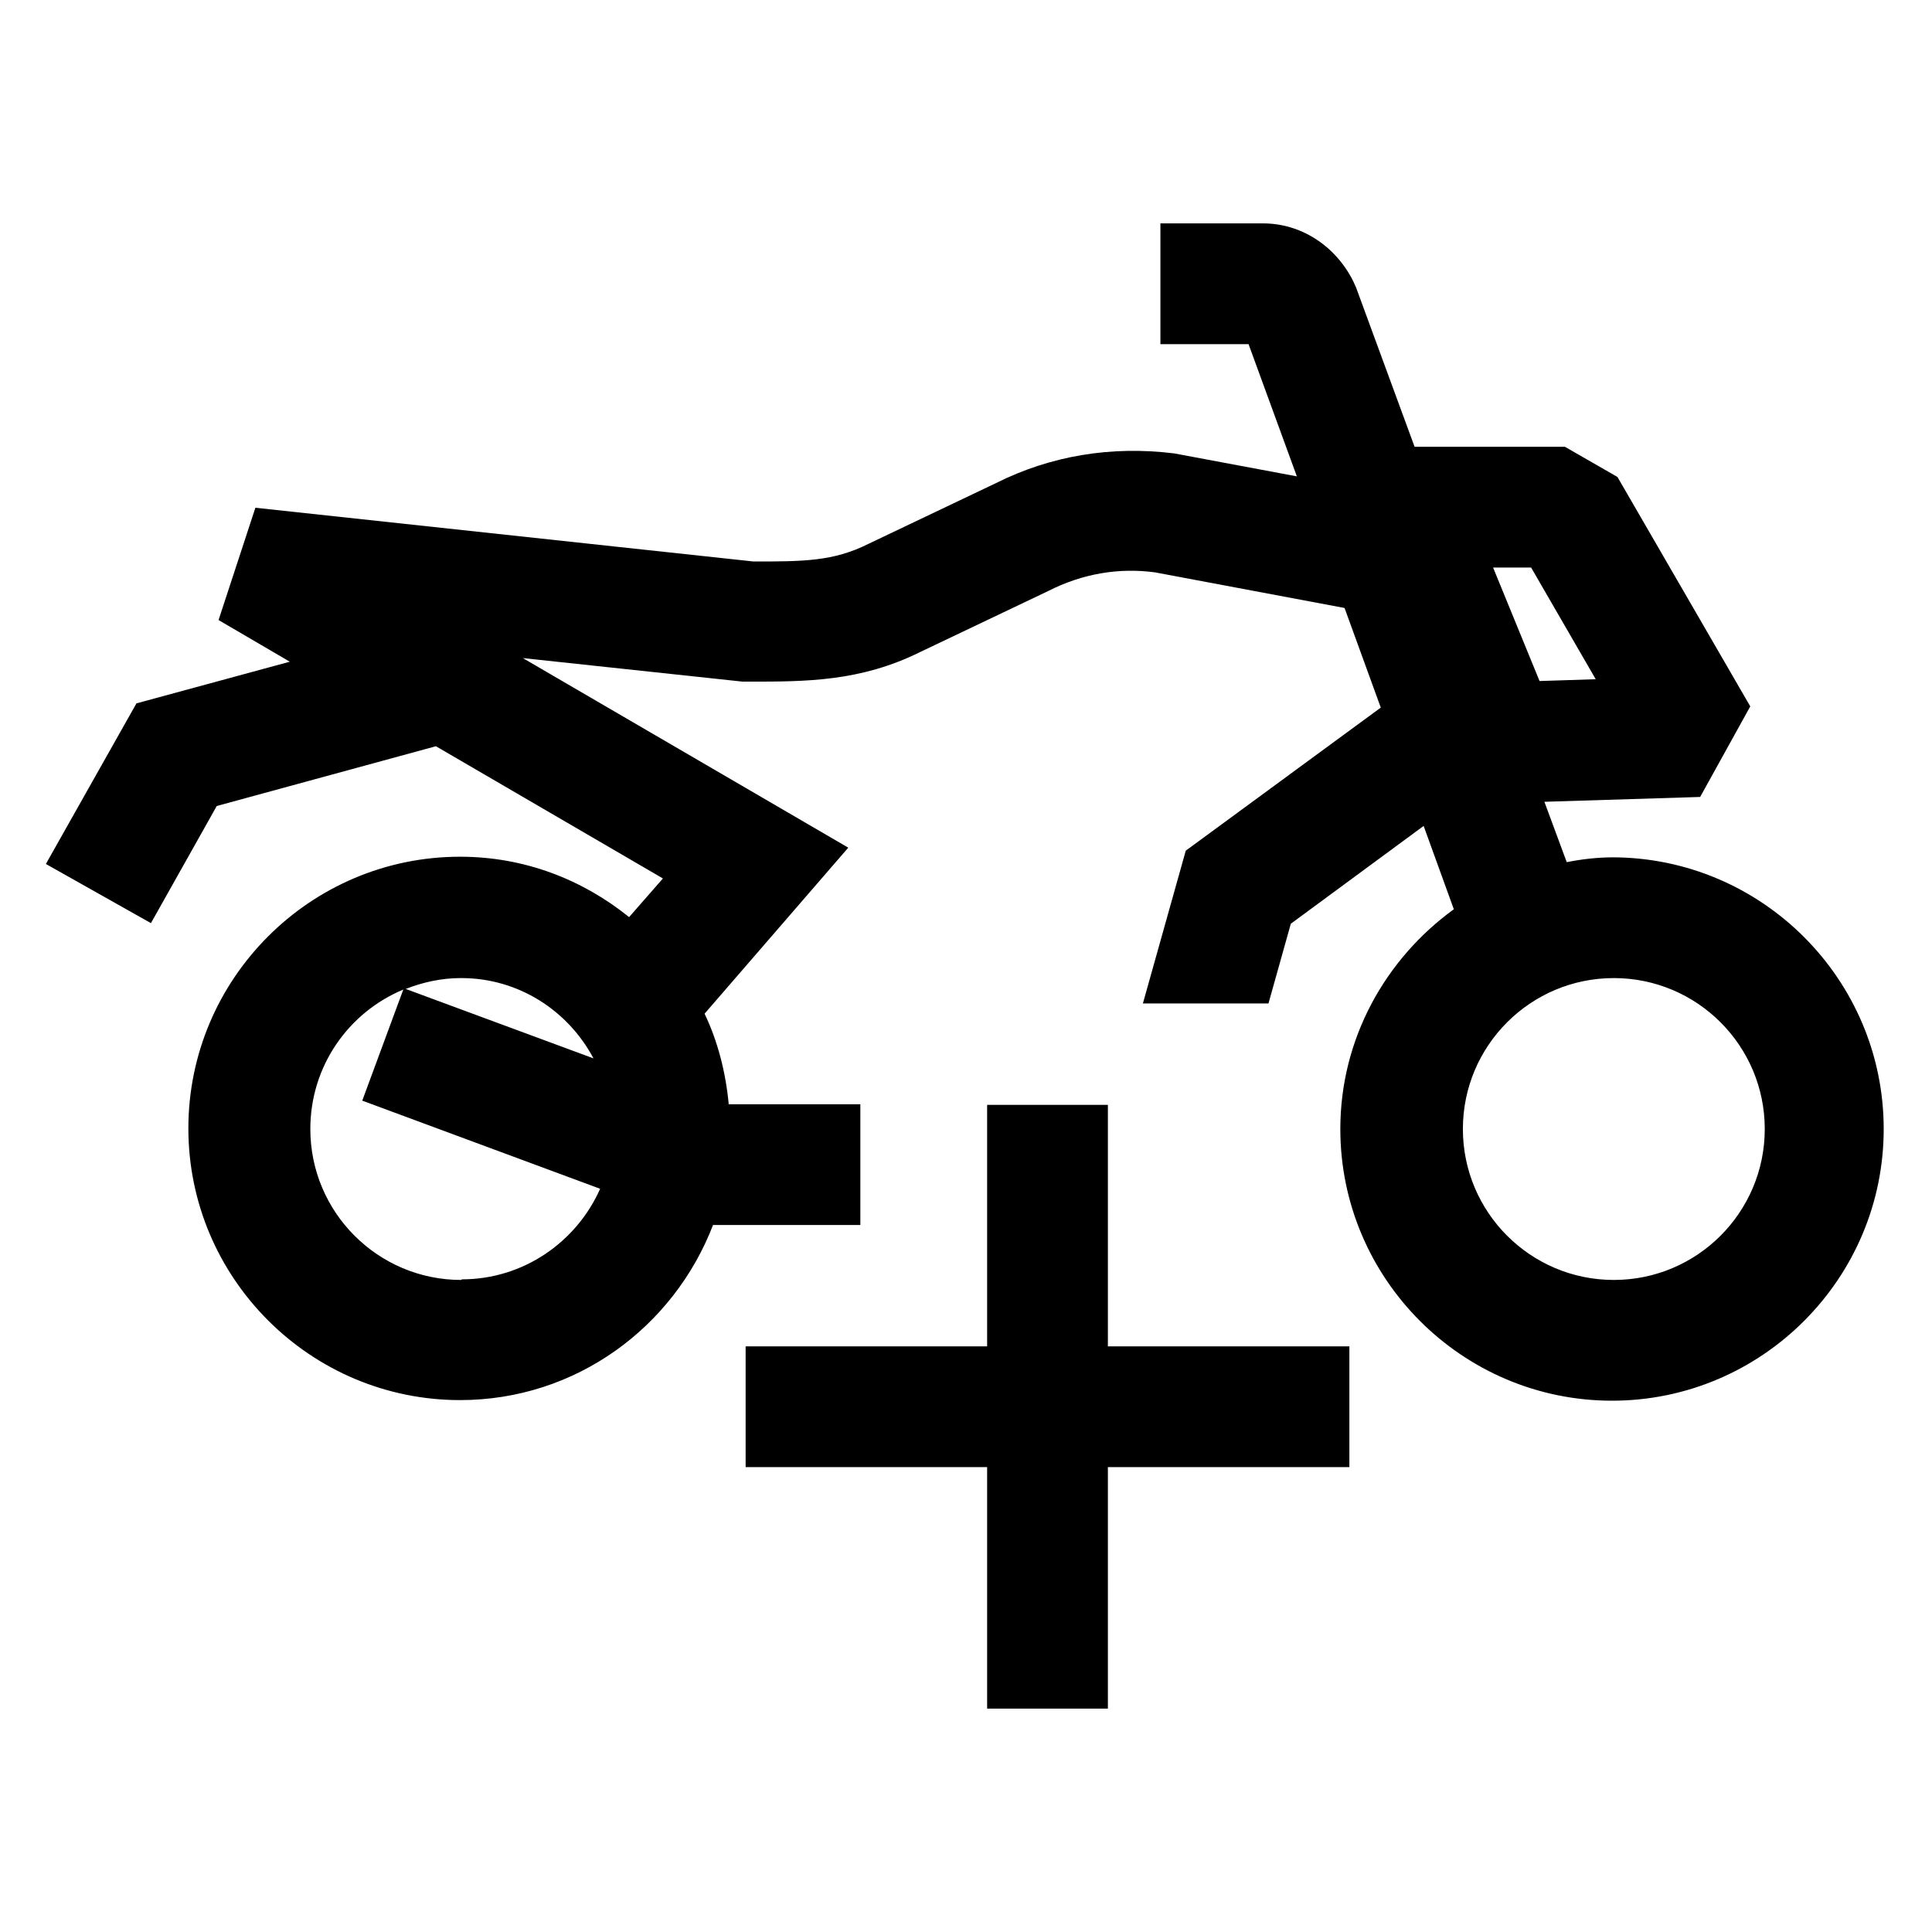
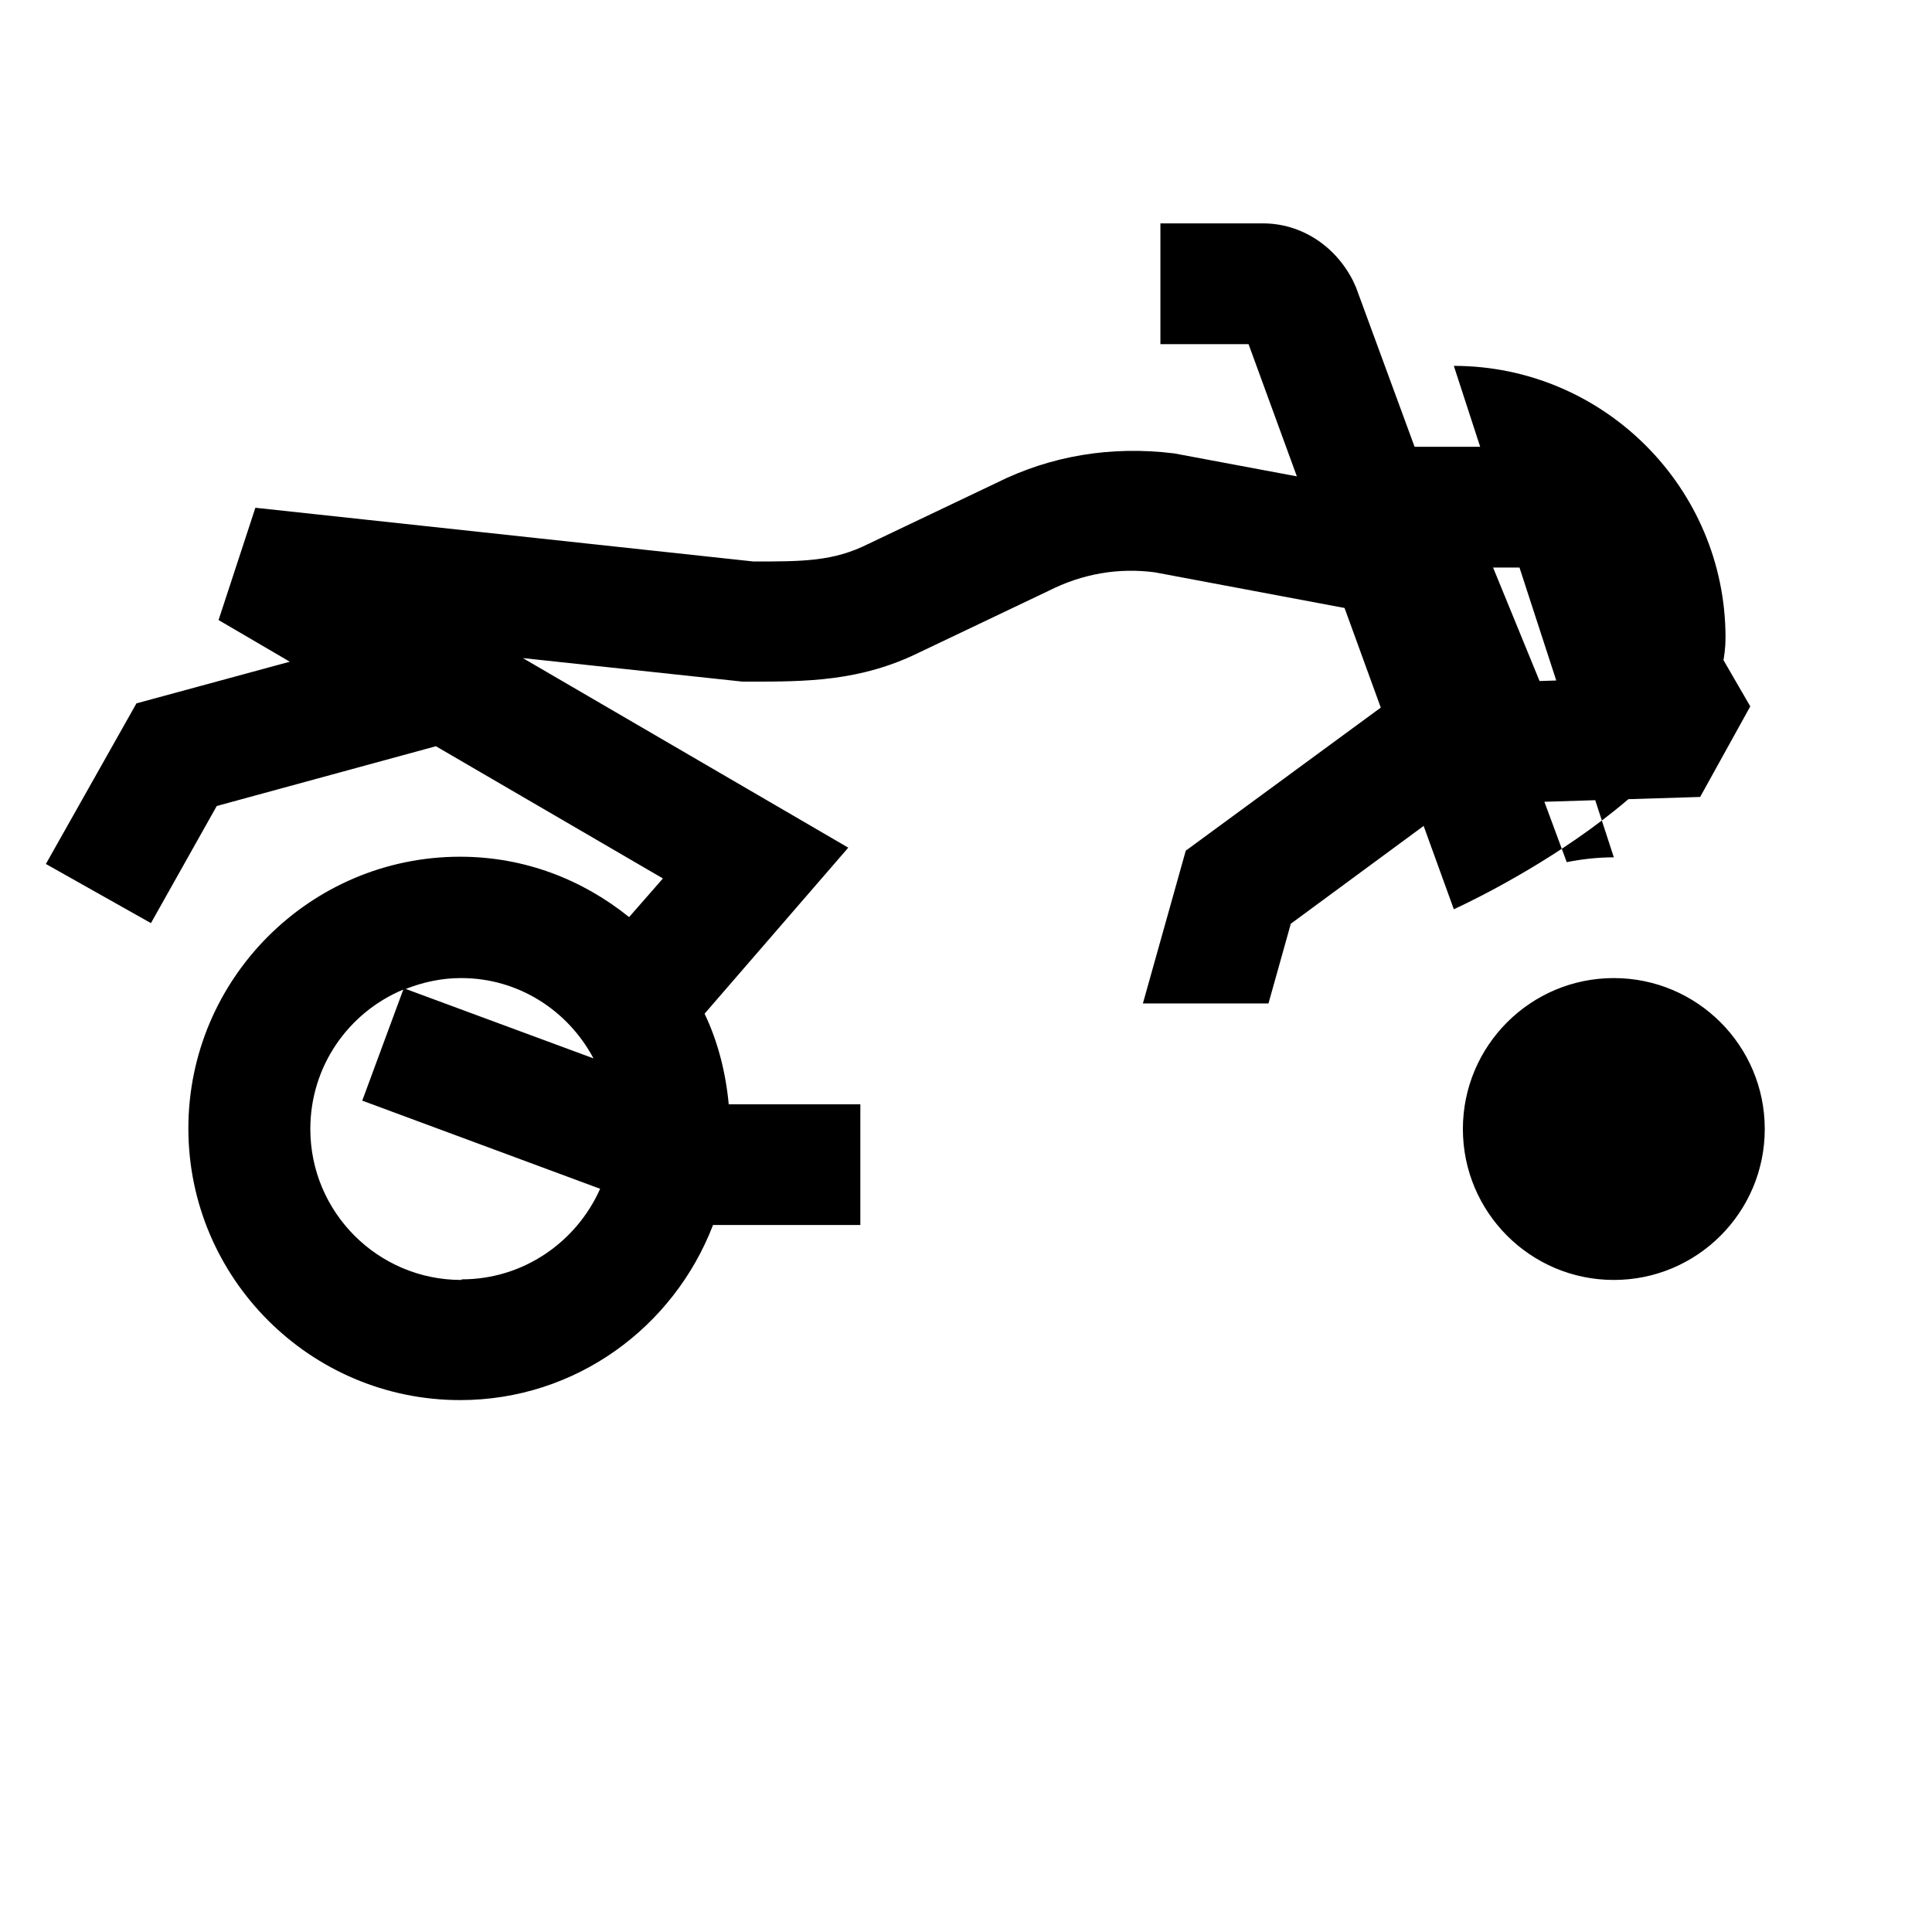
<svg xmlns="http://www.w3.org/2000/svg" id="icon" viewBox="0 0 32 32">
-   <path d="M26.73,14.2c-.27,0-.53.03-.78.08l-.37-1,2.58-.08.83-1.5-2.2-3.8-.87-.5h-2.49l-.97-2.64-.05-.11c-.3-.59-.87-.95-1.49-.95h-1.7v2h1.46l.8,2.19-2.03-.38c-1.05-.13-2.05.04-2.95.49l-2.12,1.01c-.58.29-1.08.29-1.9.29l-8.25-.89-.61,1.86,1.18.69-2.54.69-1.5,2.66,1.74.98,1.09-1.94,3.63-.99,3.76,2.19-.56.64c-.77-.62-1.73-1-2.8-1-2.48,0-4.5,2.02-4.5,4.5s2.02,4.5,4.5,4.5c1.92,0,3.54-1.21,4.19-2.9h2.44v-2h-2.18c-.05-.53-.18-1.04-.4-1.5l2.38-2.75-5.39-3.14,3.64.39h.11c.94,0,1.84,0,2.83-.49l2.12-1.01c.57-.29,1.17-.39,1.77-.31l3.14.59.6,1.65-3.23,2.37-.71,2.53h2.08l.37-1.32,2.2-1.62.5,1.38c-1.13.82-1.88,2.14-1.88,3.64,0,2.48,2.02,4.5,4.5,4.5s4.5-2.02,4.5-4.5-2.02-4.5-4.5-4.5ZM7.64,16.2c.95,0,1.77.54,2.19,1.33l-3.11-1.15c.28-.11.59-.18.91-.18ZM7.64,21.2c-1.38,0-2.5-1.12-2.5-2.5,0-1.04.63-1.93,1.54-2.31l-.68,1.84,3.94,1.46c-.39.88-1.27,1.5-2.29,1.5ZM25.36,9.4l1.07,1.85-.93.03-.77-1.88h.63ZM26.73,21.2c-1.38,0-2.5-1.12-2.5-2.5s1.12-2.5,2.5-2.5,2.5,1.12,2.5,2.5-1.12,2.5-2.5,2.5Z" fill="#000" stroke-width="0" />
-   <polygon points="18.35 18.3 16.35 18.3 16.35 22.3 12.35 22.3 12.35 24.3 16.35 24.3 16.35 28.3 18.35 28.3 18.35 24.3 22.35 24.3 22.35 22.3 18.35 22.3 18.35 18.3" fill="#000" stroke-width="0" />
+   <path d="M26.73,14.2c-.27,0-.53.03-.78.08l-.37-1,2.58-.08.83-1.5-2.2-3.8-.87-.5h-2.49l-.97-2.64-.05-.11c-.3-.59-.87-.95-1.49-.95h-1.7v2h1.46l.8,2.19-2.03-.38c-1.05-.13-2.05.04-2.95.49l-2.12,1.01c-.58.29-1.08.29-1.9.29l-8.25-.89-.61,1.86,1.18.69-2.54.69-1.5,2.66,1.74.98,1.09-1.94,3.63-.99,3.76,2.19-.56.64c-.77-.62-1.73-1-2.8-1-2.48,0-4.5,2.02-4.5,4.5s2.02,4.5,4.5,4.5c1.92,0,3.54-1.21,4.19-2.9h2.44v-2h-2.18c-.05-.53-.18-1.04-.4-1.5l2.38-2.75-5.39-3.14,3.64.39h.11c.94,0,1.84,0,2.83-.49l2.12-1.01c.57-.29,1.17-.39,1.77-.31l3.14.59.6,1.65-3.23,2.37-.71,2.53h2.08l.37-1.32,2.2-1.62.5,1.38s4.5-2.02,4.5-4.5-2.02-4.5-4.5-4.5ZM7.64,16.2c.95,0,1.77.54,2.19,1.33l-3.11-1.15c.28-.11.59-.18.91-.18ZM7.64,21.2c-1.38,0-2.5-1.12-2.5-2.5,0-1.04.63-1.93,1.54-2.31l-.68,1.84,3.94,1.46c-.39.88-1.27,1.5-2.29,1.5ZM25.36,9.4l1.07,1.85-.93.03-.77-1.88h.63ZM26.73,21.2c-1.38,0-2.5-1.12-2.5-2.5s1.12-2.5,2.5-2.5,2.5,1.12,2.5,2.5-1.12,2.5-2.5,2.5Z" fill="#000" stroke-width="0" />
</svg>